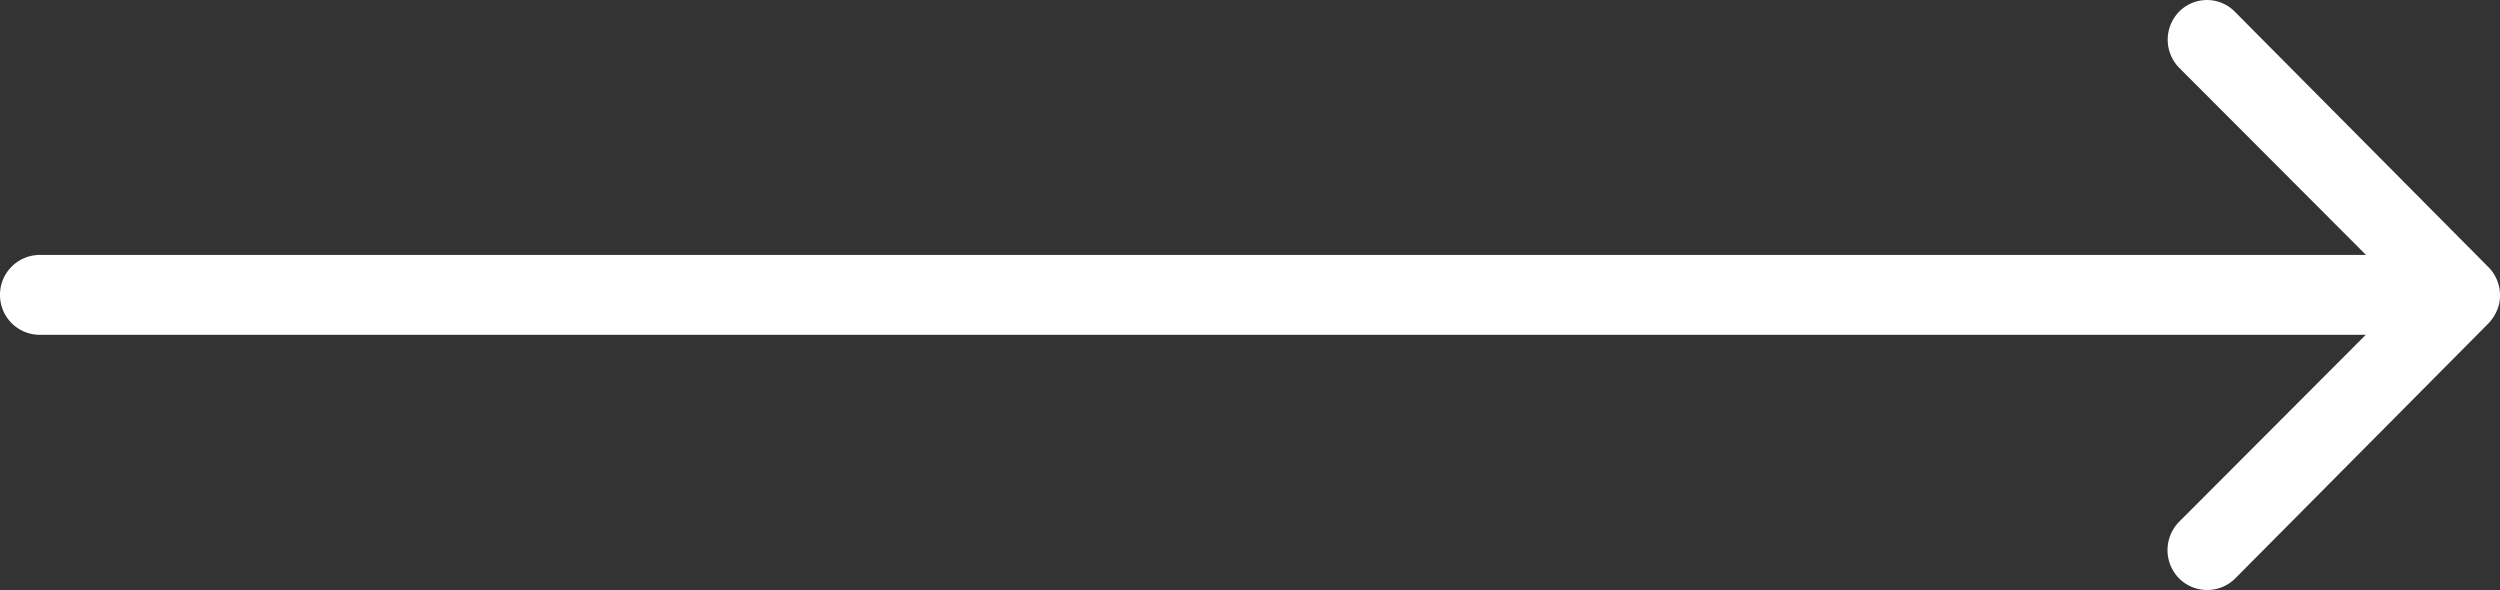
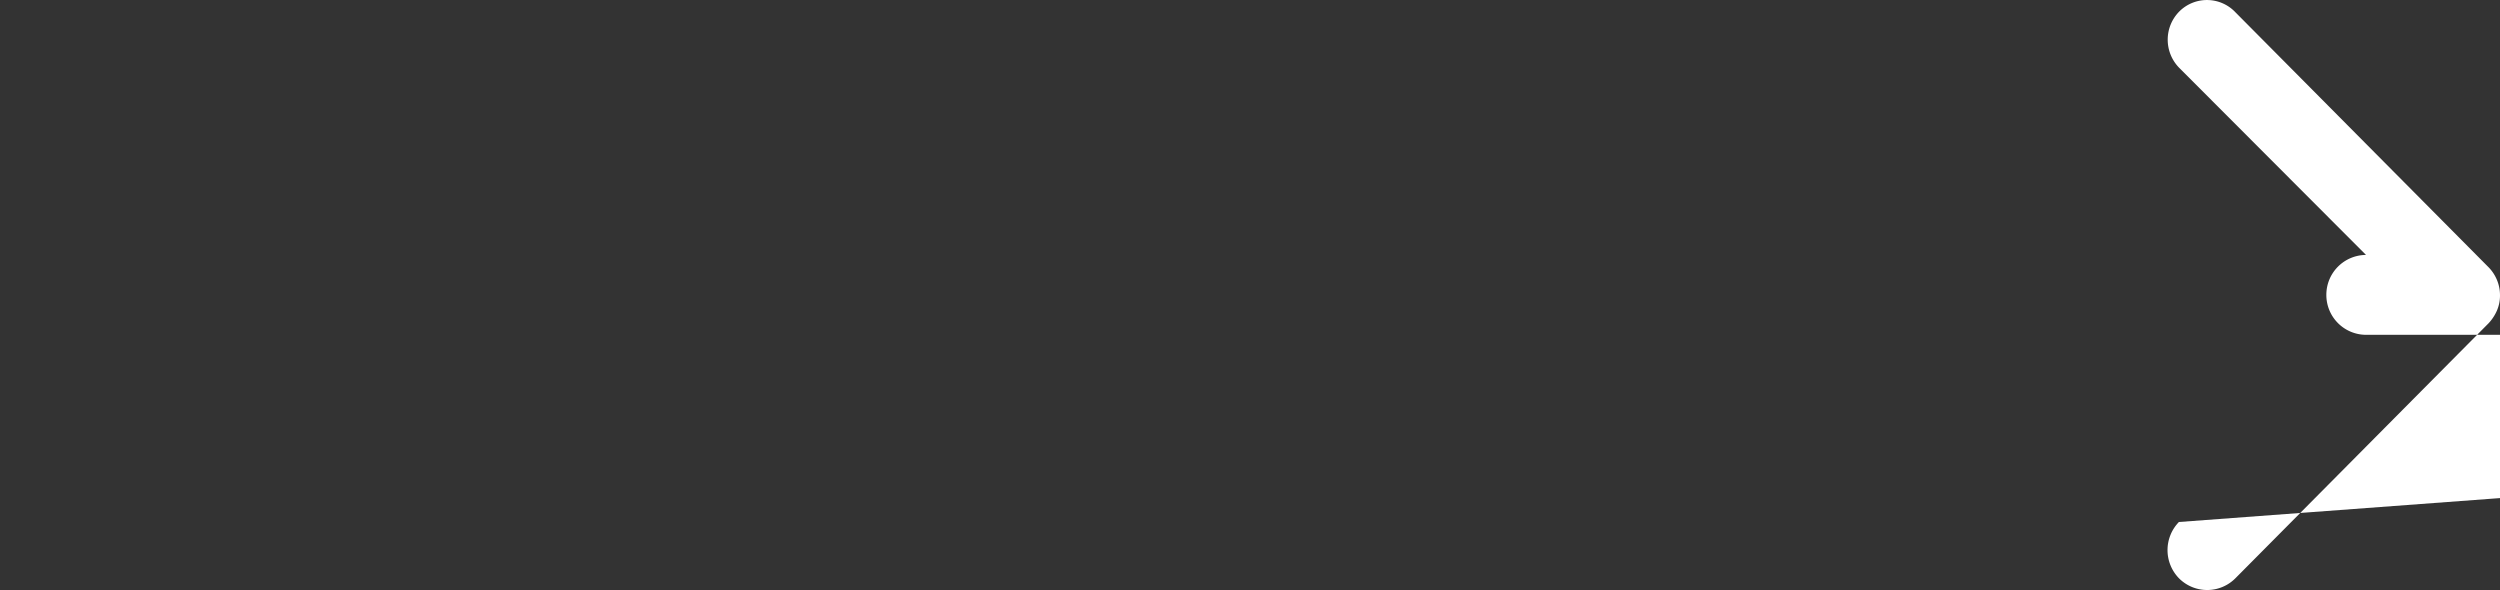
<svg xmlns="http://www.w3.org/2000/svg" width="61.906" height="14.61" viewBox="0 0 61.906 14.61">
  <rect x="0" y="0" width="61.906" height="14.61" fill="#333333" stroke="none" />
-   <path id="arrow" d="M21.845,11.531a.994.994,0,0,0-.008,1.4l4.626,4.634H-31.143a.986.986,0,0,0-.982.989.986.986,0,0,0,.982.989h57.6L21.83,24.178a1,1,0,0,0,.008,1.4.985.985,0,0,0,1.392-.008l6.27-6.315h0a1.111,1.111,0,0,0,.205-.312.944.944,0,0,0,.076-.38.992.992,0,0,0-.282-.692l-6.27-6.315A.969.969,0,0,0,21.845,11.531Z" transform="translate(32.125 -11.252)" fill="#fff" />
+   <path id="arrow" d="M21.845,11.531a.994.994,0,0,0-.008,1.4l4.626,4.634a.986.986,0,0,0-.982.989.986.986,0,0,0,.982.989h57.6L21.83,24.178a1,1,0,0,0,.008,1.4.985.985,0,0,0,1.392-.008l6.27-6.315h0a1.111,1.111,0,0,0,.205-.312.944.944,0,0,0,.076-.38.992.992,0,0,0-.282-.692l-6.27-6.315A.969.969,0,0,0,21.845,11.531Z" transform="translate(32.125 -11.252)" fill="#fff" />
</svg>